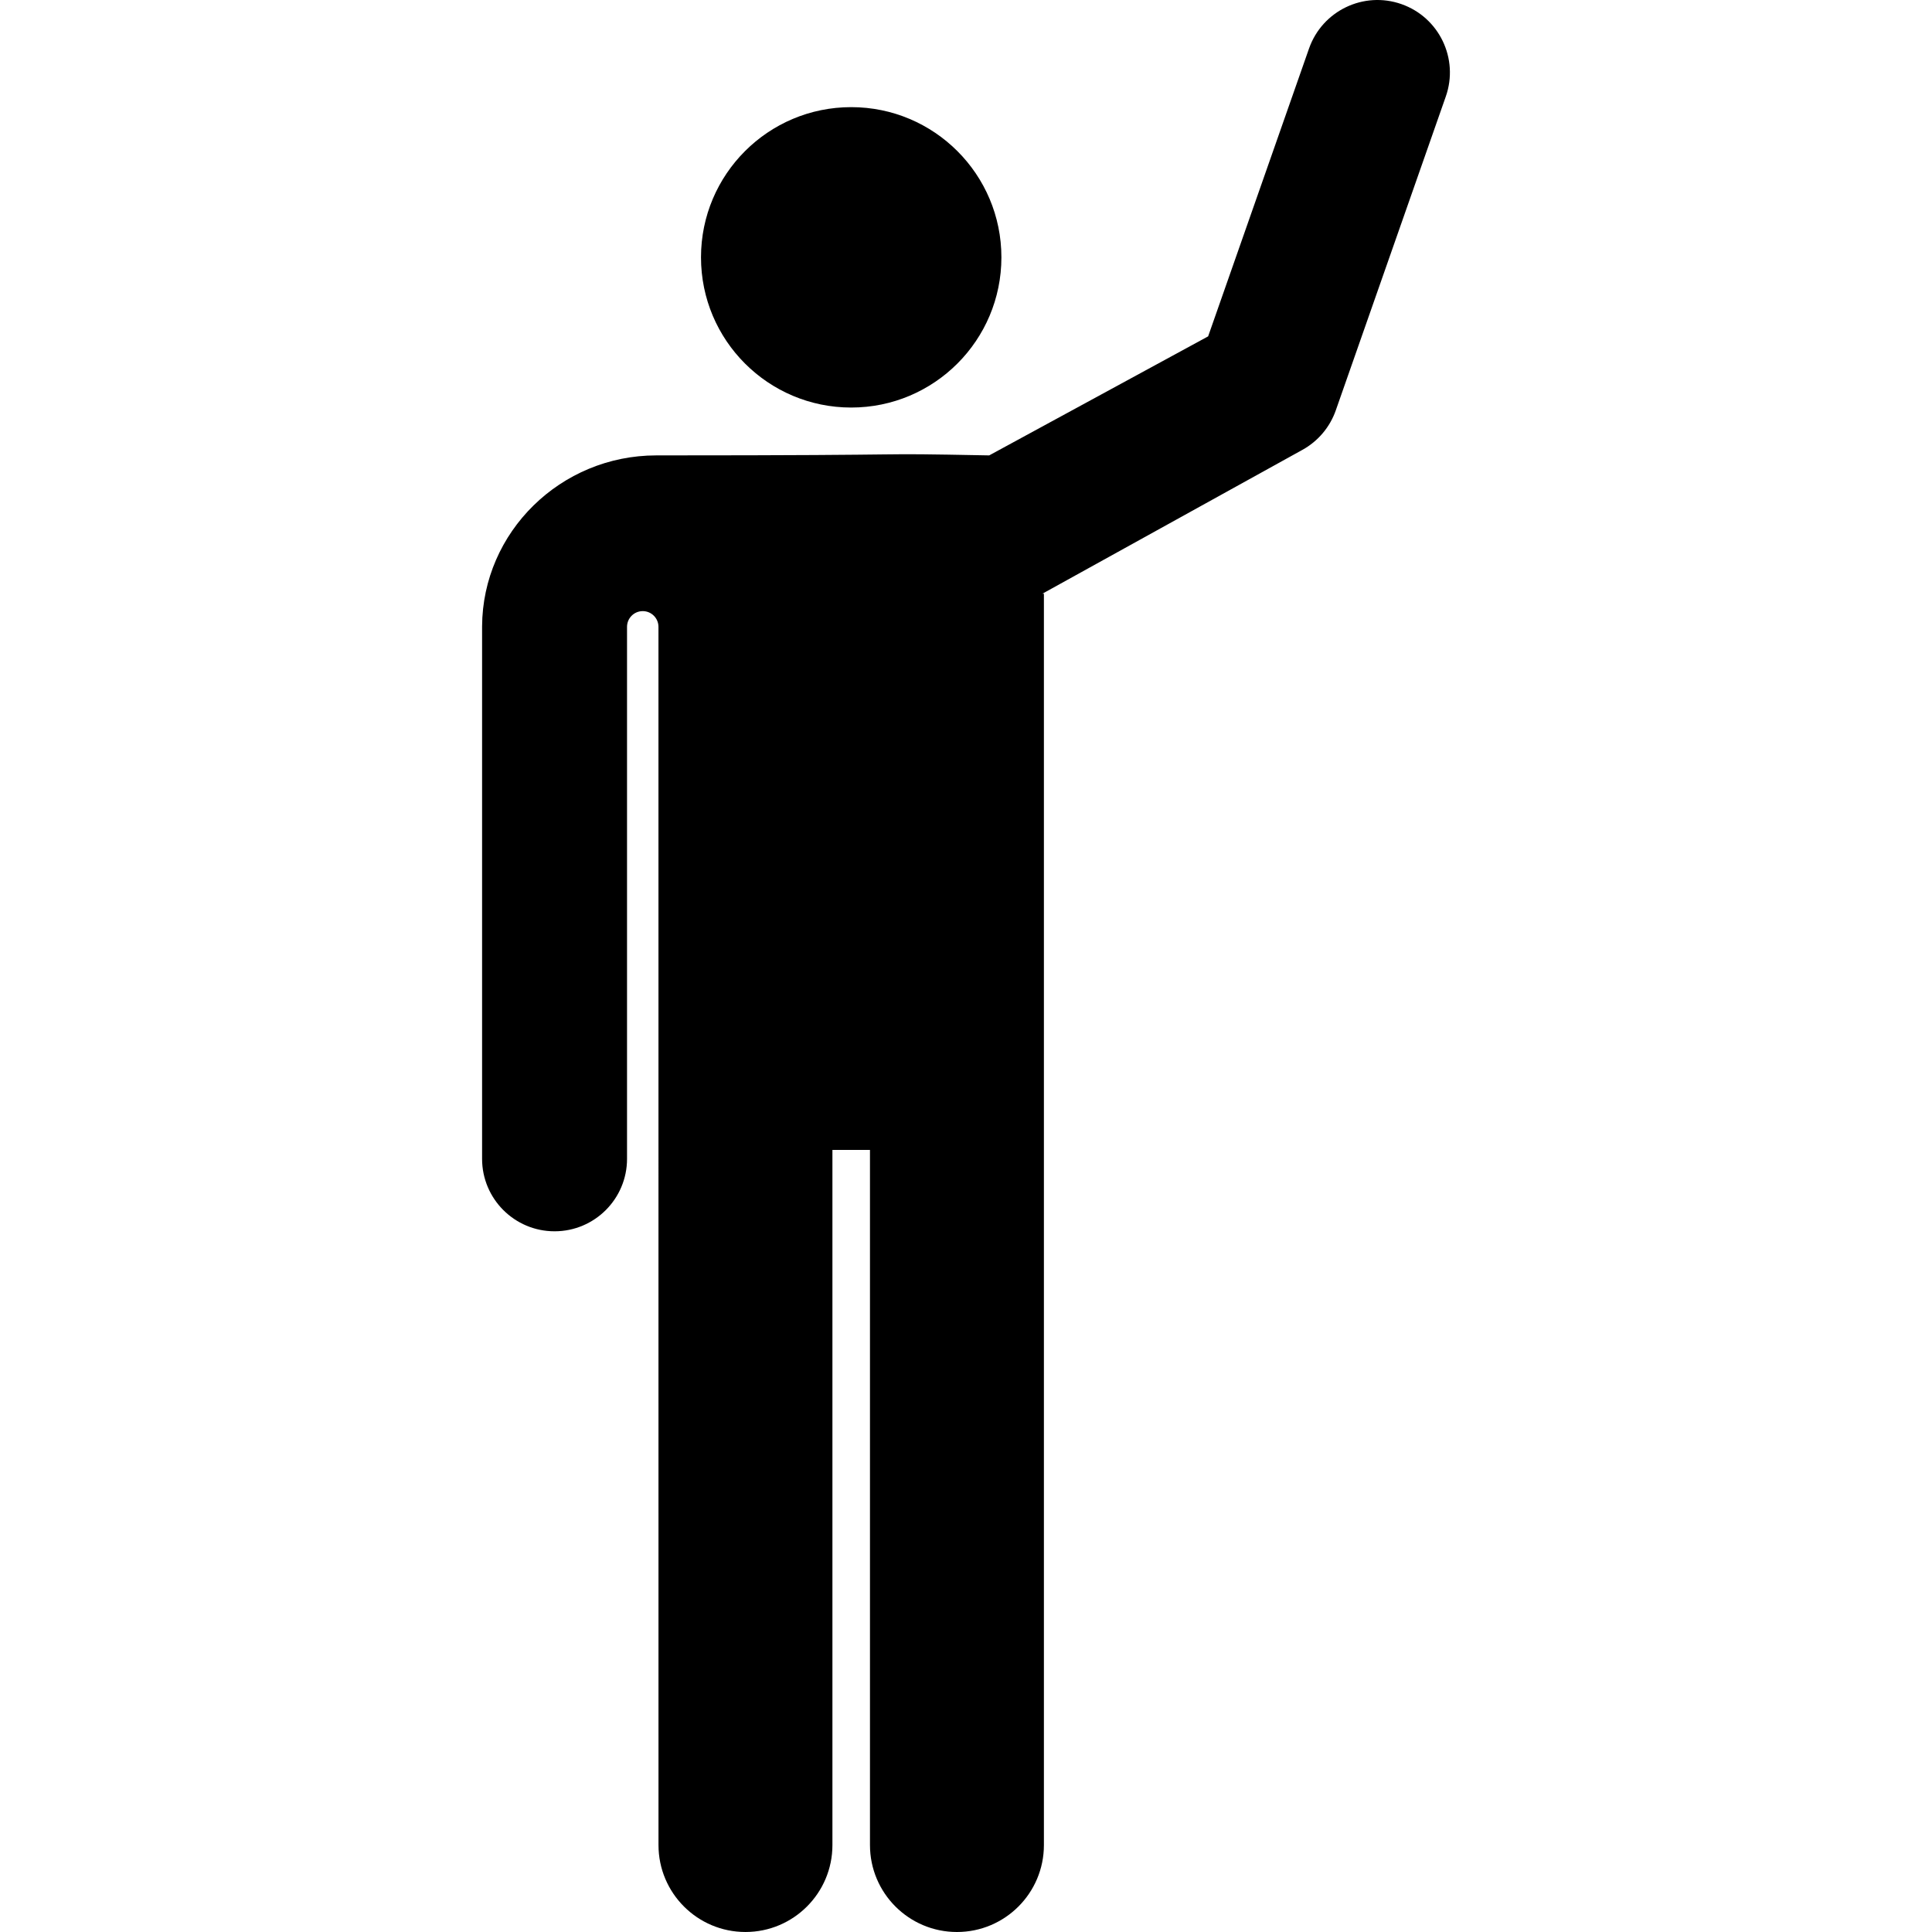
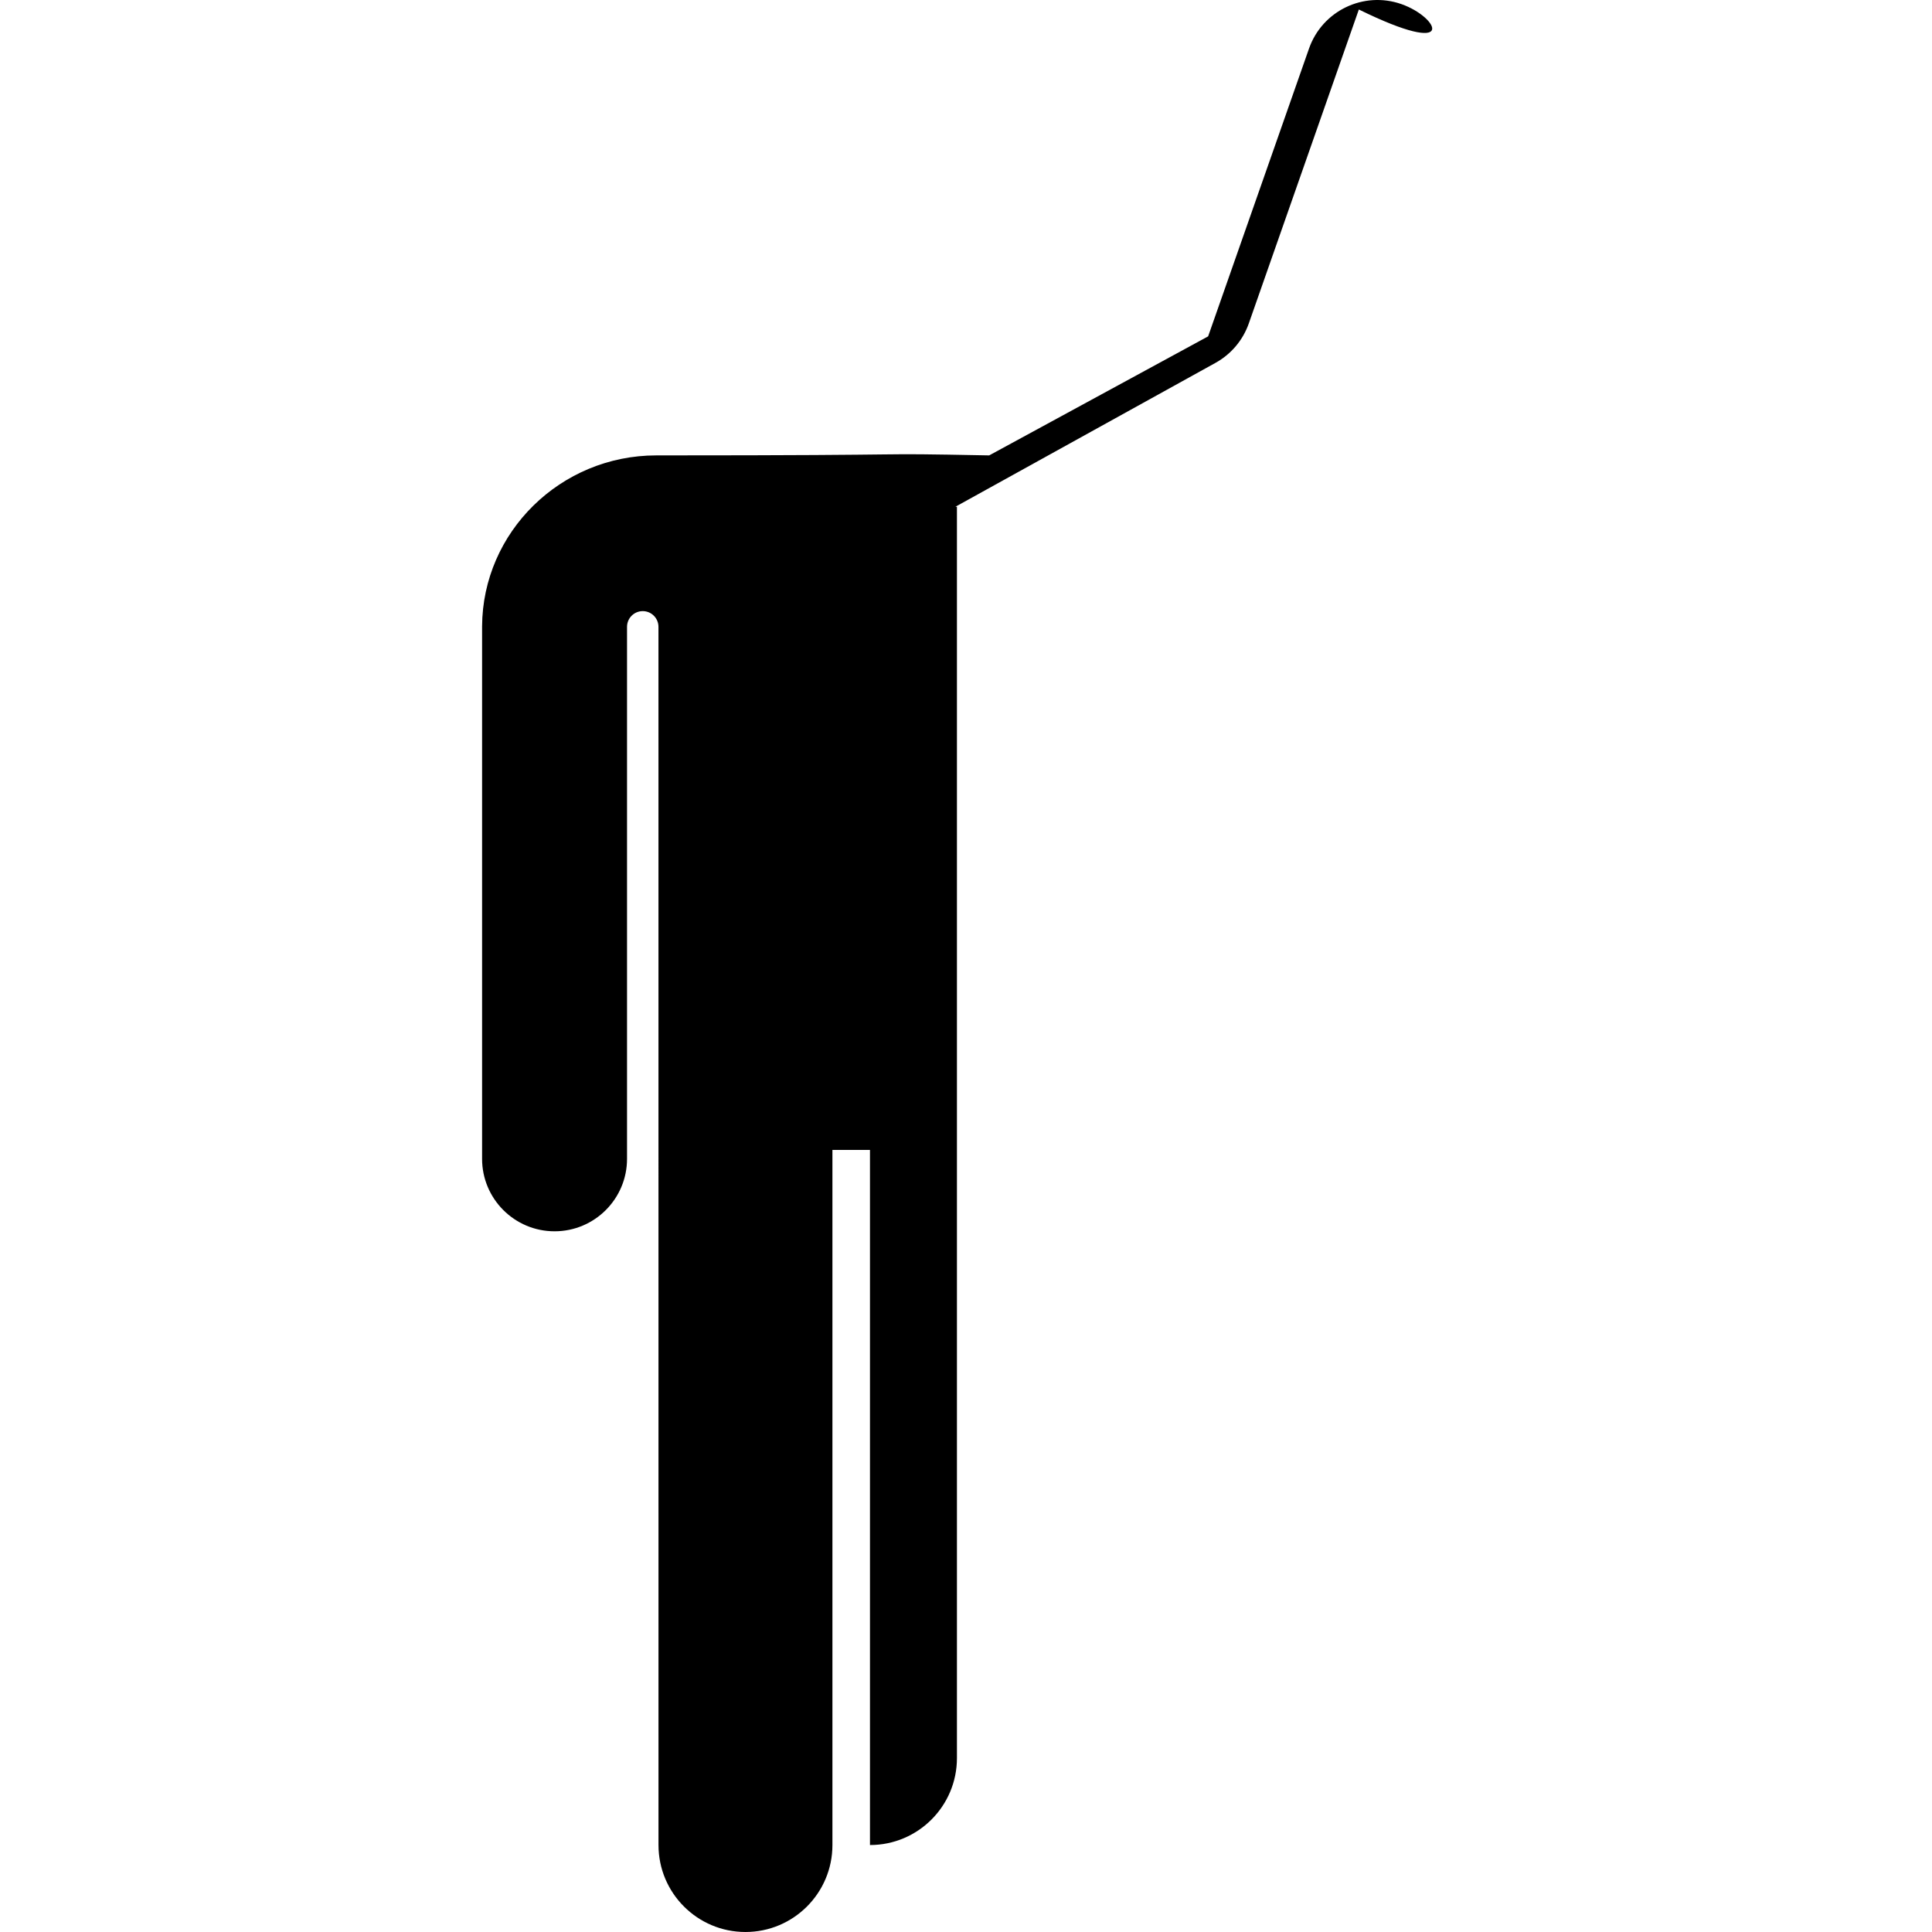
<svg xmlns="http://www.w3.org/2000/svg" version="1.1" id="Capa_1" x="0px" y="0px" viewBox="0 0 512 512" style="enable-background:new 0 0 512 512;" xml:space="preserve">
  <g>
    <g>
-       <path d="M371.385,1.086c-10.008-3.508-20.968,1.761-24.478,11.771L320.168,89.14l-58.019,31.545c-36.242-0.692-9.012,0-88.232,0    c-25.326,0-46.033,20.286-46.159,45.318v141.096c0,10.606,8.598,19.206,19.206,19.206c10.606,0,19.206-8.598,19.206-19.206    l-0.001-141c0-0.002,0-0.003,0-0.005c0.014-2.296,1.882-4.147,4.177-4.14c2.296,0.007,4.151,1.871,4.152,4.165l0.009,322.832    c0,12.729,10.318,23.047,23.047,23.047s23.047-10.319,23.047-23.047V304.738h9.951v184.216c0,12.729,10.318,23.047,23.047,23.047    c12.729,0,23.047-10.319,23.047-23.047c0-178.413,0-153.244,0-331.607c0.001-0.001-0.415-0.002-0.414-0.002l68.935-38.136    c4.125-2.283,7.268-6.002,8.828-10.452l29.161-83.191C386.665,15.554,381.395,4.594,371.385,1.086z" />
+       <path d="M371.385,1.086c-10.008-3.508-20.968,1.761-24.478,11.771L320.168,89.14l-58.019,31.545c-36.242-0.692-9.012,0-88.232,0    c-25.326,0-46.033,20.286-46.159,45.318v141.096c0,10.606,8.598,19.206,19.206,19.206c10.606,0,19.206-8.598,19.206-19.206    l-0.001-141c0-0.002,0-0.003,0-0.005c0.014-2.296,1.882-4.147,4.177-4.14c2.296,0.007,4.151,1.871,4.152,4.165l0.009,322.832    c0,12.729,10.318,23.047,23.047,23.047s23.047-10.319,23.047-23.047V304.738h9.951v184.216c12.729,0,23.047-10.319,23.047-23.047c0-178.413,0-153.244,0-331.607c0.001-0.001-0.415-0.002-0.414-0.002l68.935-38.136    c4.125-2.283,7.268-6.002,8.828-10.452l29.161-83.191C386.665,15.554,381.395,4.594,371.385,1.086z" />
    </g>
  </g>
  <g>
    <g>
-       <circle cx="225.577" cy="68.198" r="39.805" />
-     </g>
+       </g>
  </g>
  <g>
</g>
  <g>
</g>
  <g>
</g>
  <g>
</g>
  <g>
</g>
  <g>
</g>
  <g>
</g>
  <g>
</g>
  <g>
</g>
  <g>
</g>
  <g>
</g>
  <g>
</g>
  <g>
</g>
  <g>
</g>
  <g>
</g>
</svg>